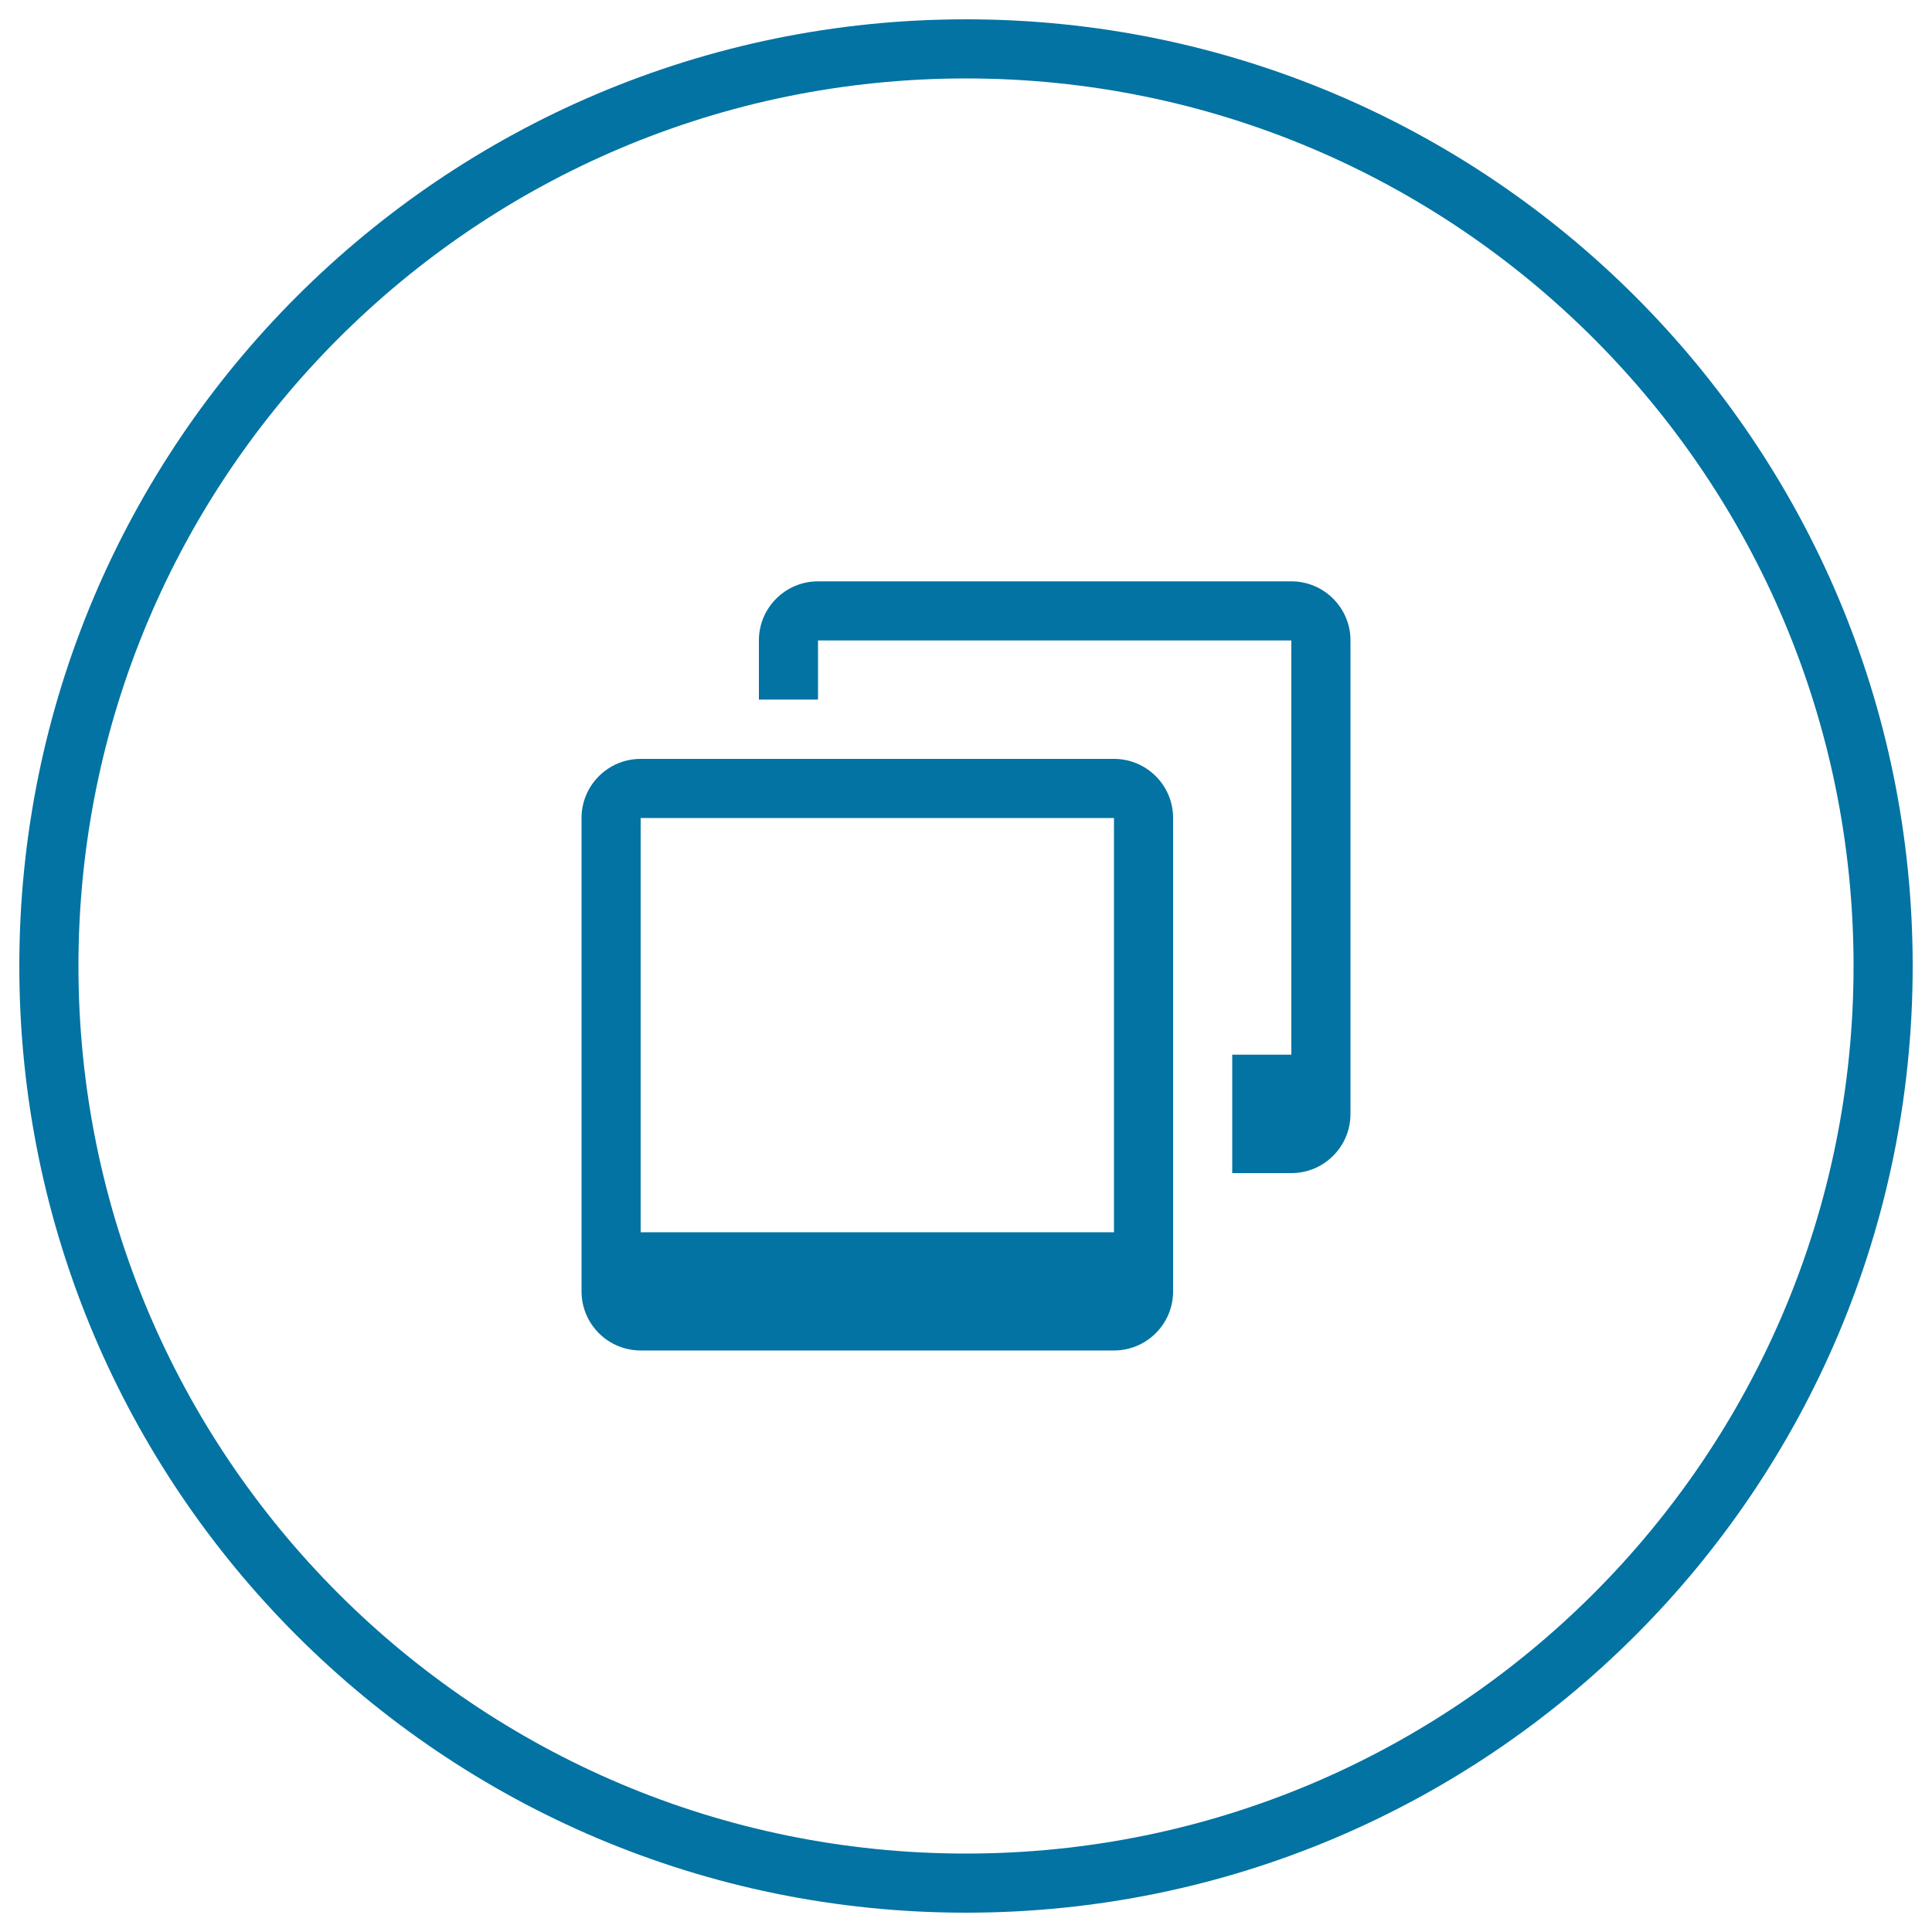
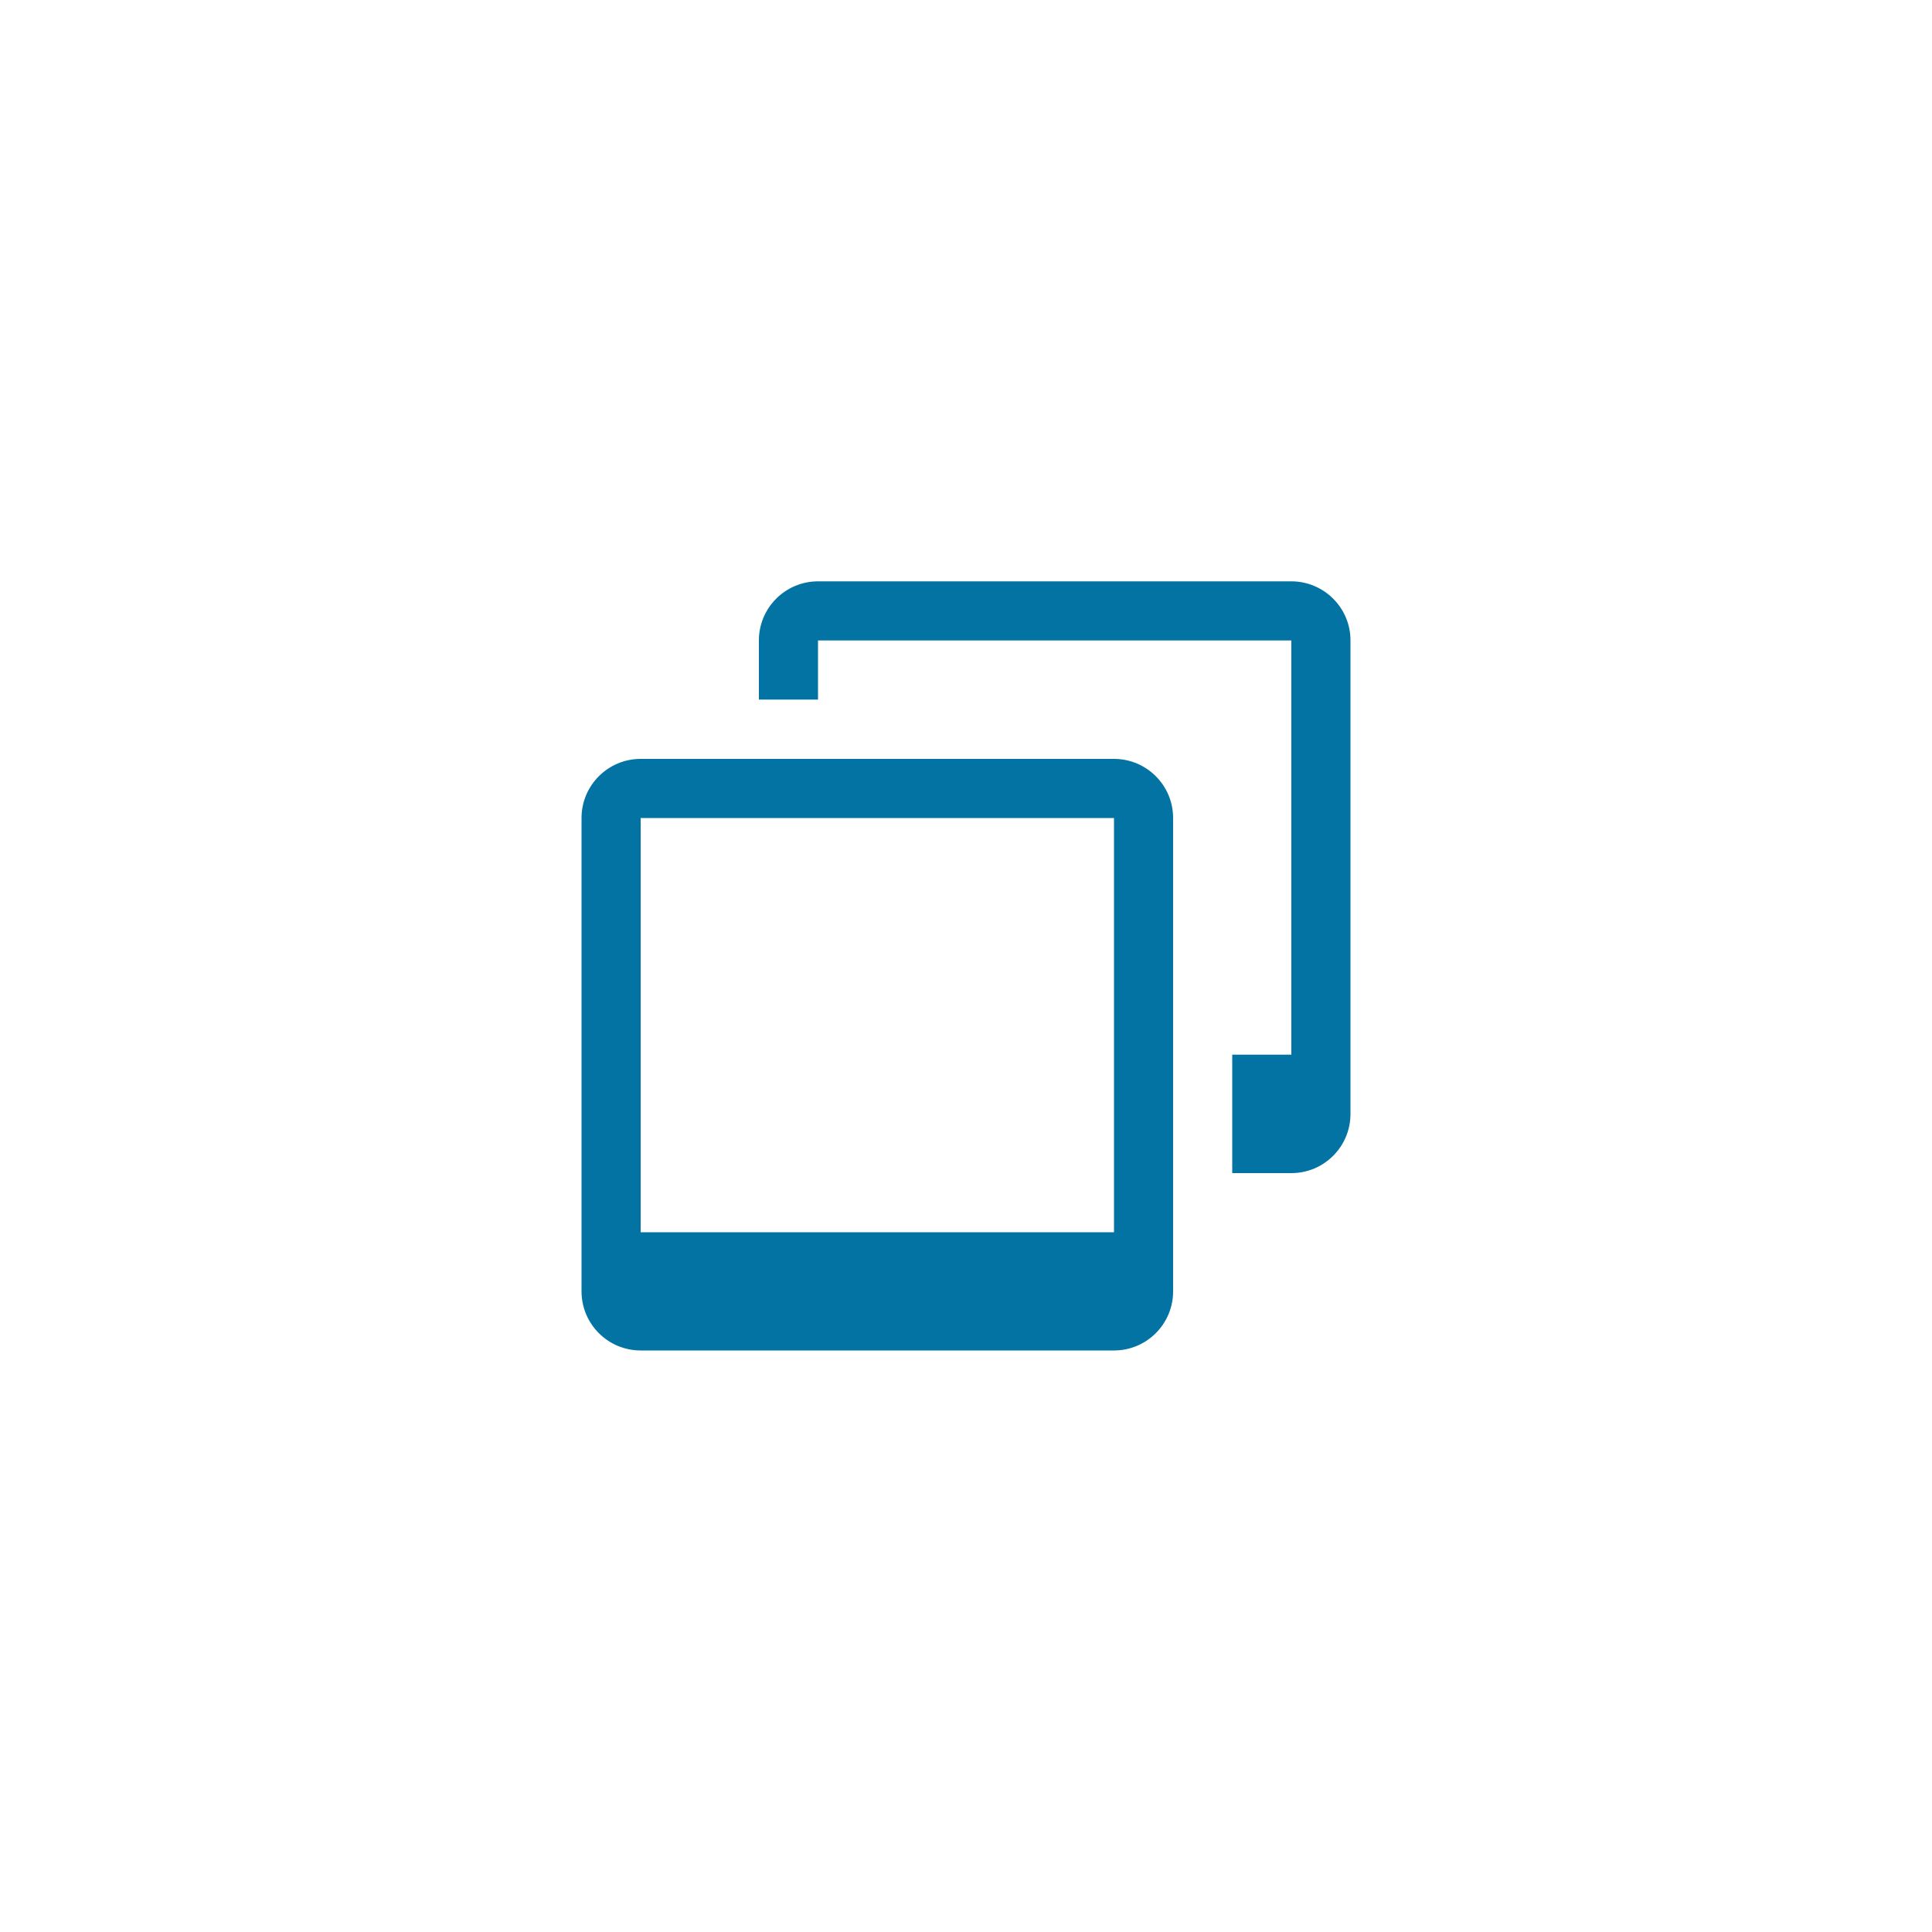
<svg xmlns="http://www.w3.org/2000/svg" viewBox="0 0 1000 1000" style="fill:#0273a2">
  <title>Copy Outlined Circular Interface Button SVG icon</title>
  <g>
    <g>
      <g id="circle_copy_2_">
        <g>
-           <path d="M500,10C229.4,10,10,229.4,10,500s219.4,490,490,490c270.6,0,490-219.4,490-490S770.6,10,500,10z M500,959.4C246.3,959.4,40.6,753.7,40.6,500C40.6,246.3,246.3,40.6,500,40.6c253.7,0,459.4,205.7,459.4,459.4C959.4,753.7,753.7,959.4,500,959.4z" />
-         </g>
+           </g>
      </g>
      <g id="Rounded_Rectangle_16_copy">
        <g>
          <path d="M576.6,392.8h-245c-16.9,0-30.6,13.7-30.6,30.6v245c0,16.9,13.7,30.6,30.6,30.6h245c16.9,0,30.6-13.7,30.6-30.6v-245C607.2,406.5,593.5,392.8,576.6,392.8z M576.6,637.8h-245V423.4h245V637.8z M668.4,300.9h-245c-16.9,0-30.6,13.7-30.6,30.6v30.6h30.6v-30.6h245v214.4h-30.6v61.3h30.6c16.9,0,30.6-13.7,30.6-30.6v-245C699.1,314.7,685.3,300.9,668.4,300.9z" />
        </g>
      </g>
    </g>
  </g>
</svg>